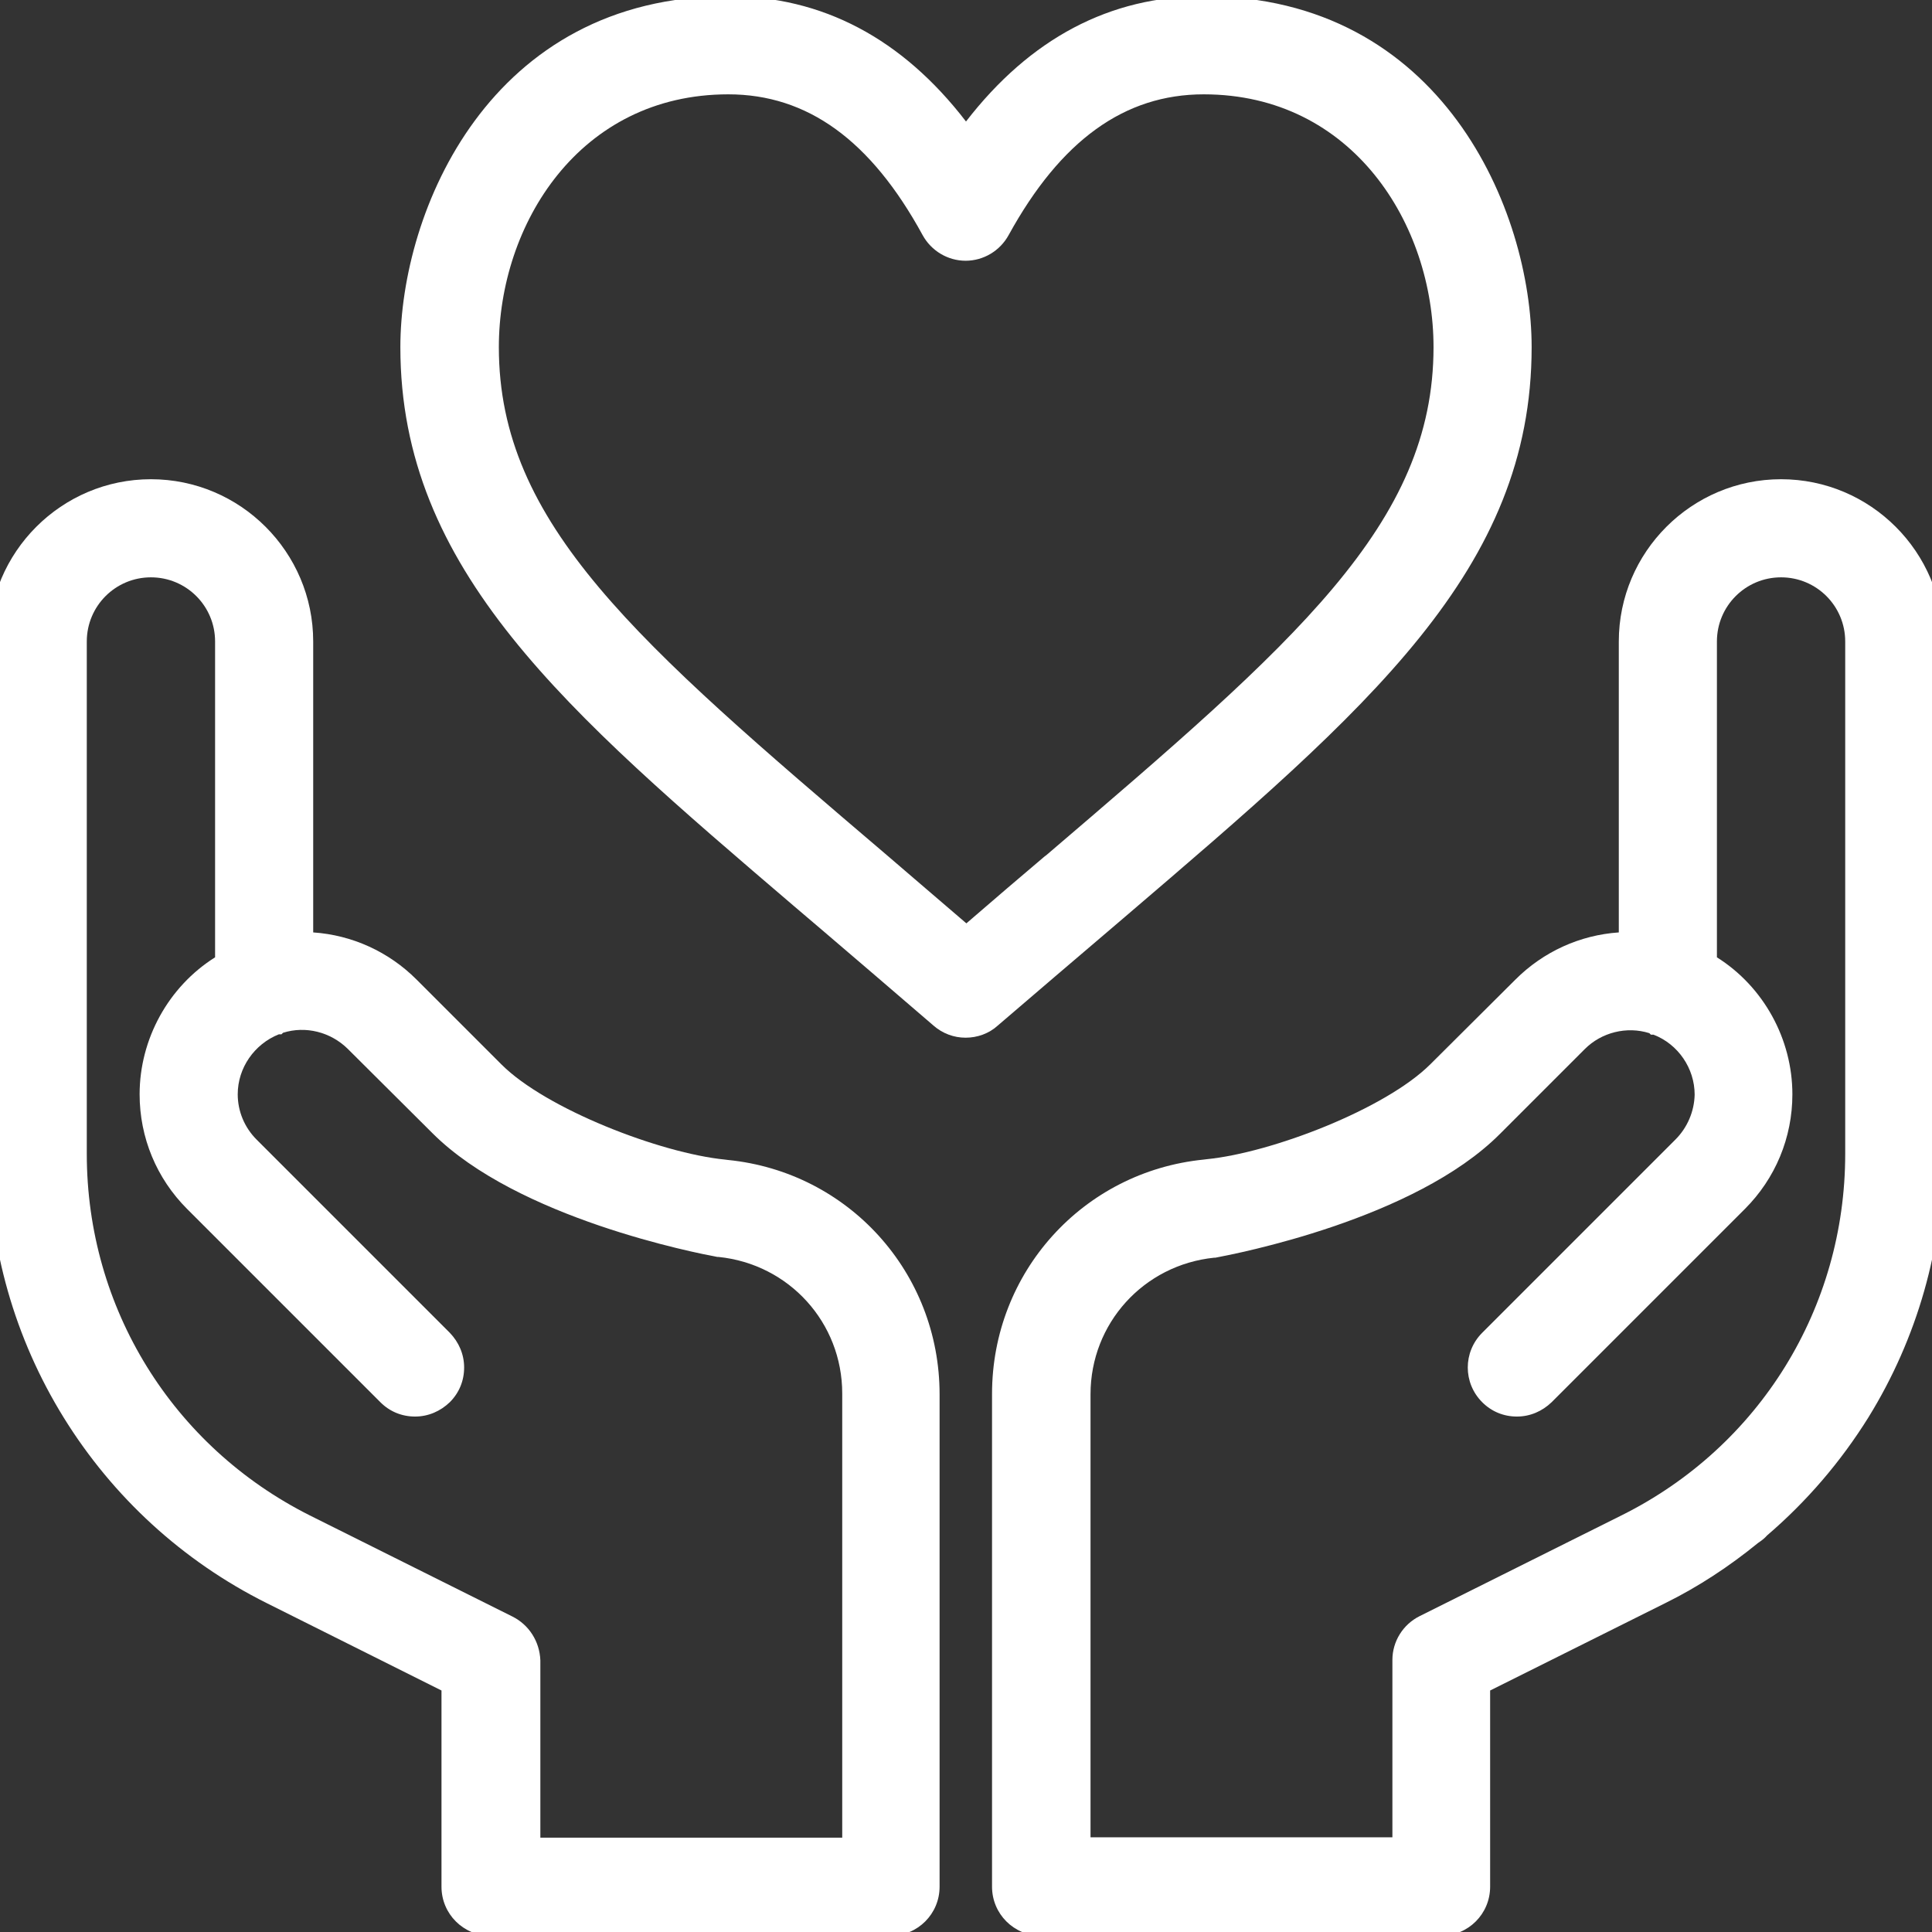
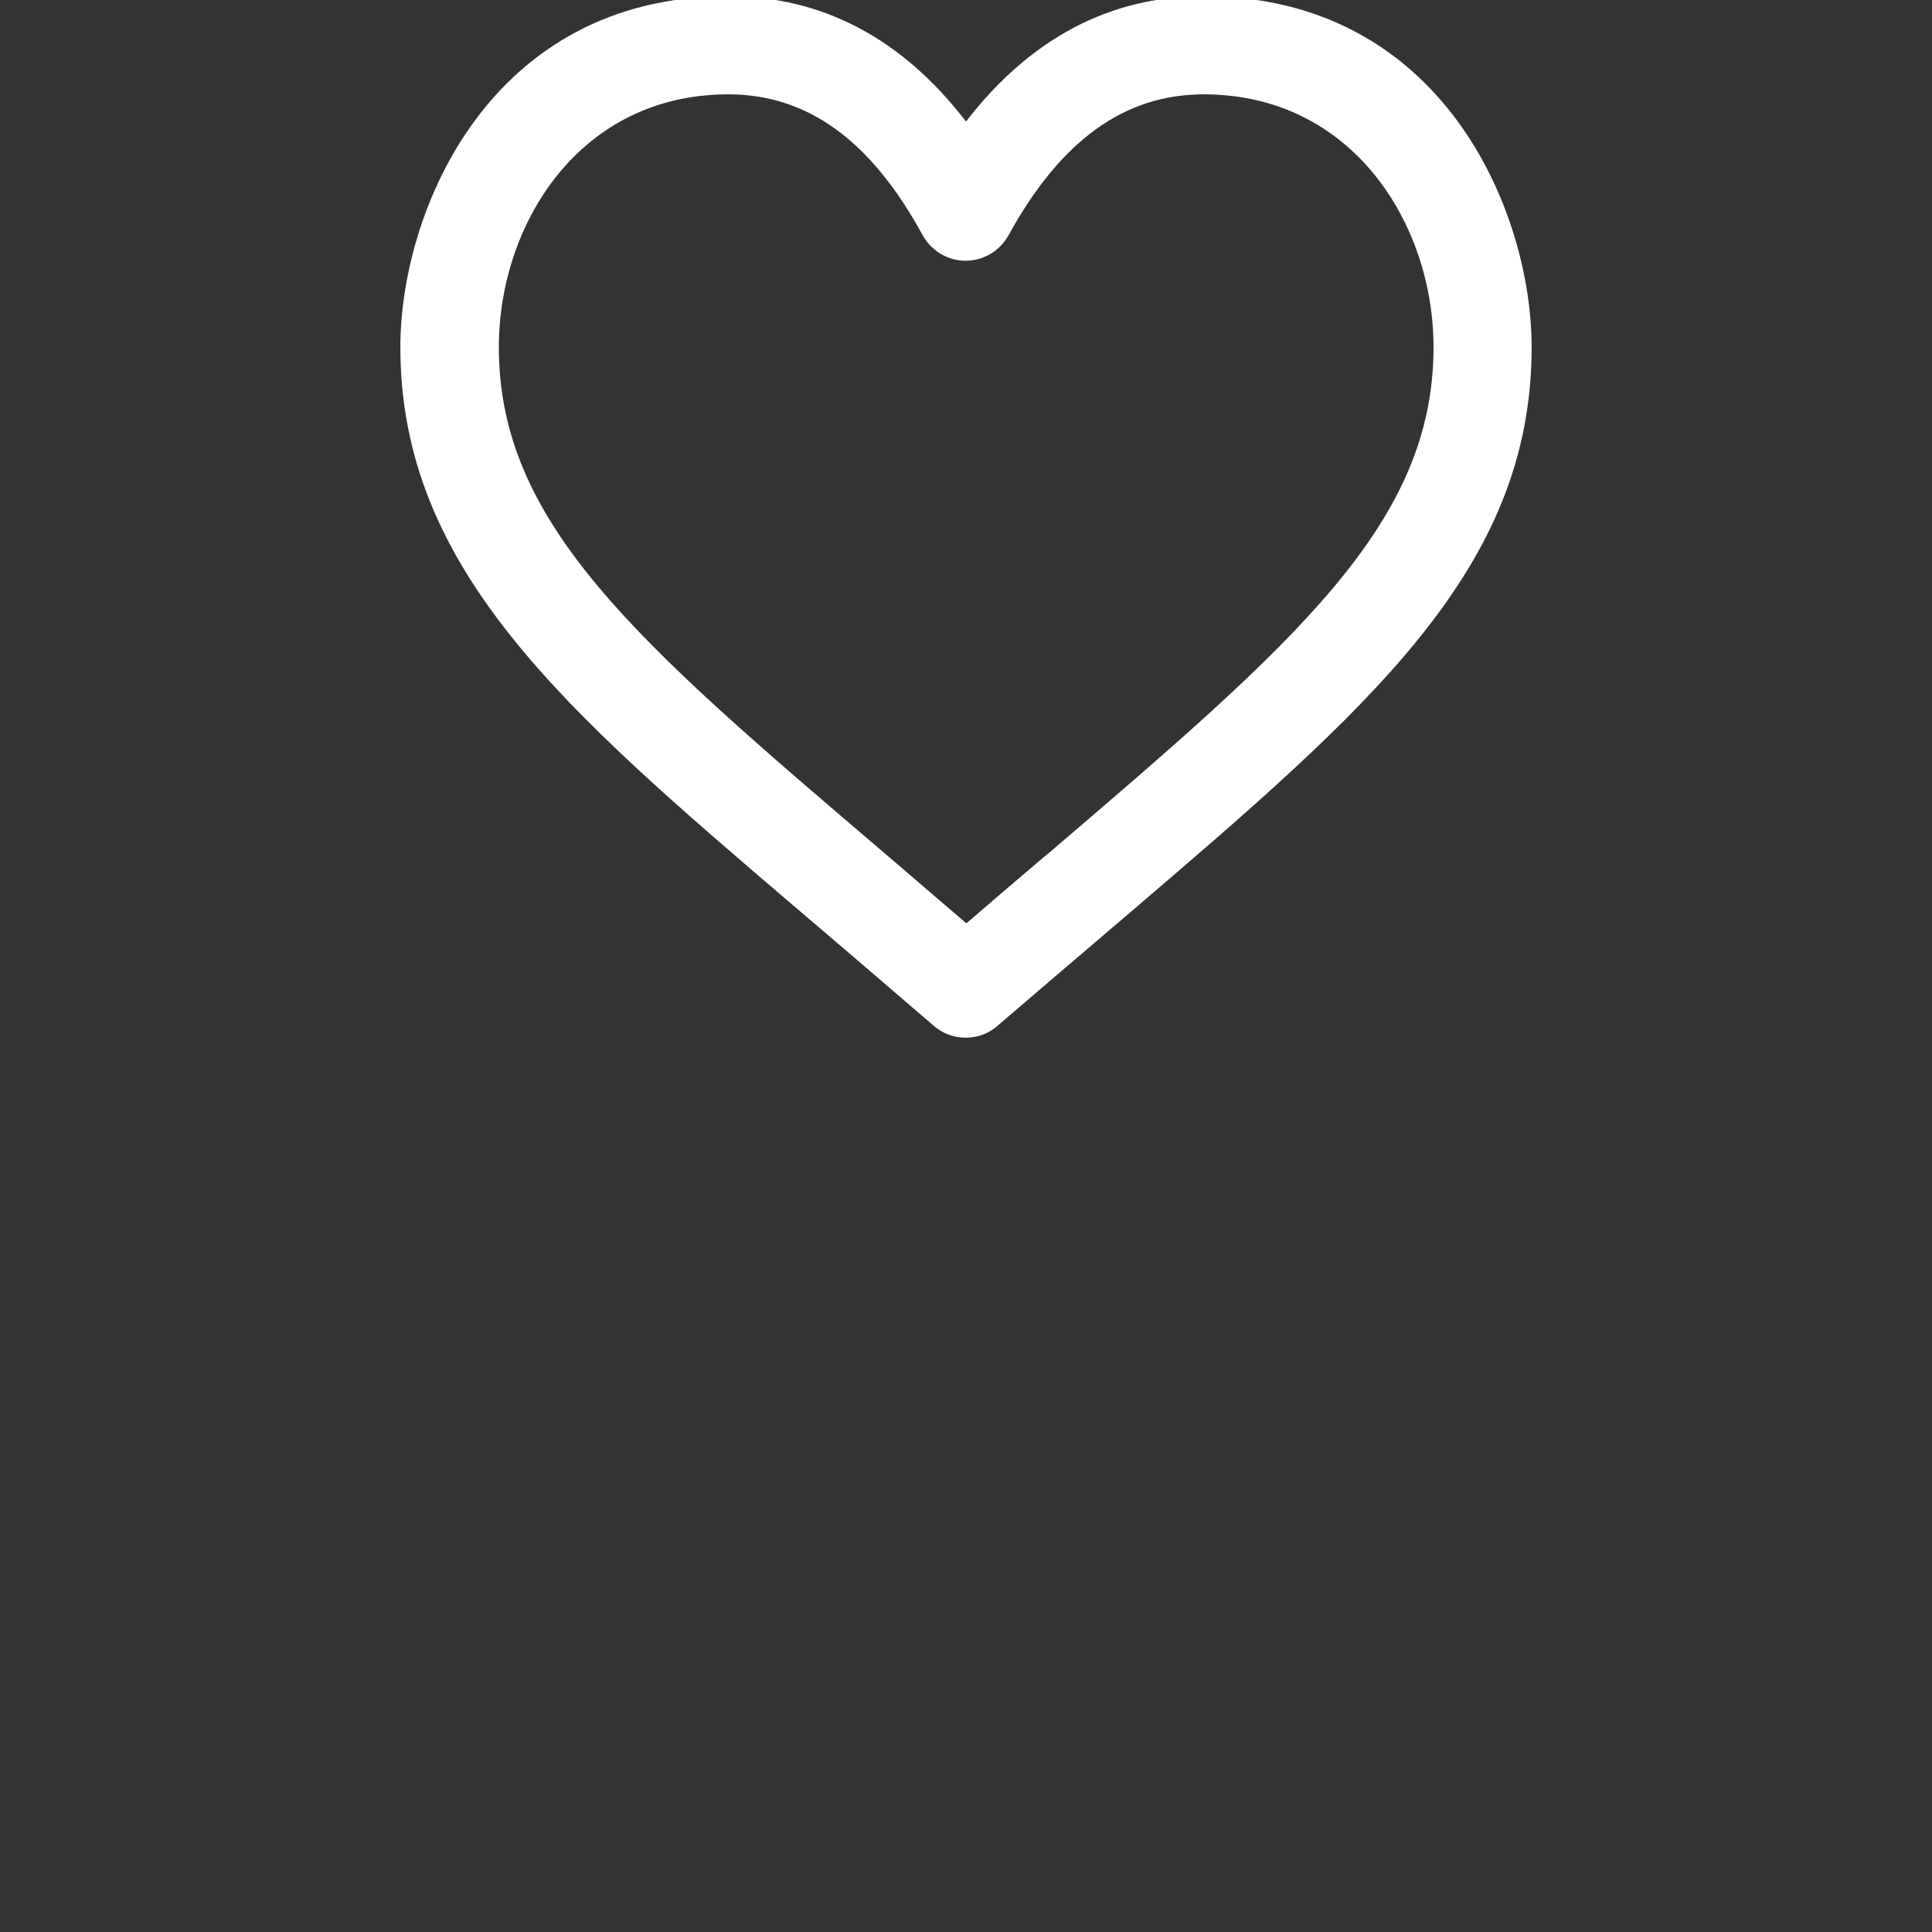
<svg xmlns="http://www.w3.org/2000/svg" version="1.1" id="Capa_1" x="0px" y="0px" viewBox="0 0 512 512" style="enable-background:new 0 0 512 512;" xml:space="preserve">
  <rect x="0" y="0" width="512" height="512" fill="#333333" stroke="none" />
  <style type="text/css">
	.st0{fill:#FFFFFF;}
</style>
  <g>
    <path class="st0" d="M294,246.5l4.1-3.5c64.9-55.5,107.8-92.1,107.8-151c0-36-23.6-93-86.9-93c-24.9,0-46,11.2-63,33.2   C239.1,10.2,217.9-1,193-1c-63.3,0-86.9,57-86.9,93c0,59,43.8,96.4,104.4,148.2l7.4,6.3c8.8,7.5,18.8,16.1,29.5,25.3   c2.4,2.1,5.4,3.2,8.5,3.2s6.2-1.1,8.5-3.2C275.1,262.6,285.1,254.1,294,246.5z M193,25c21,0,37.8,12.2,51.5,37.3   c2.3,4.2,6.7,6.8,11.4,6.8c4.7,0,9.1-2.6,11.4-6.8C281.1,37.2,298,25,319,25c39.5,0,60.9,34.5,60.9,67   c0,46.9-36.5,78.1-102.7,134.7l-0.3,0.2c-6.4,5.4-13.5,11.5-20.8,17.8c-7.4-6.3-14.3-12.3-21.1-18.1   C168.7,170.1,132.2,138.9,132.2,92C132.2,59.5,153.5,25,193,25z" />
-     <path class="st0" d="M192.9,307.4l-0.8-0.1c-17.1-1.7-47.4-13.4-59.2-25.2l-22.5-22.5c-7.4-7.4-17.1-11.8-27.4-12.5V170   c0-23.7-19.3-43-43-43s-43,19.3-43,43v135.8c0,24.7,6.9,48.9,19.9,69.9s31.5,38,53.7,49.1L117,448v52c0,7.2,5.8,13,13,13h106   c7.2,0,13-5.8,13-13V369.5C249,337.3,224.9,310.6,192.9,307.4z M135.8,428.4l-53.7-26.8c-36.4-18.3-59.1-55-59.1-95.8V170   c0-9.4,7.6-17,17-17s17,7.6,17,17v83.7c-12.4,7.8-20,21.7-20,36.3c0,11.5,4.5,22.3,12.6,30.4l51.2,51.2c2.5,2.5,5.7,3.8,9.2,3.8   s6.7-1.4,9.2-3.8c2.5-2.5,3.8-5.7,3.8-9.2s-1.4-6.7-3.8-9.2L68,302c-3.2-3.2-5-7.5-5-12c0-7,4.4-13.3,10.9-15.9h0.7l0.4-0.4   c6-1.9,12.6-0.2,17.1,4.2l22.5,22.4c22.6,22.6,70.1,31.8,75.5,32.8h0.3c18.7,1.9,32.8,17.4,32.8,36.2V487h-80v-47   C143,435,140.2,430.6,135.8,428.4z" />
-     <path class="st0" d="M472,127c-23.7,0-43,19.3-43,43v77.1c-10.3,0.7-20,5.1-27.4,12.5L379.1,282c-11.9,11.9-42.1,23.5-59.3,25.2   l-0.8,0.1c-32,3.2-56.1,29.9-56.1,62.1V500c0,7.2,5.8,13,13,13h106c7.2,0,13-5.8,13-13v-52l46.5-23.2c8.7-4.3,16.9-9.7,24.5-15.9   c0.9-0.6,1.7-1.2,2.4-2c10.5-9,19.5-19.5,26.8-31.2c13-21,19.9-45.2,19.9-69.9V170C515,146.3,495.7,127,472,127z M444,302   l-51.2,51.2c-5.1,5.1-5.1,13.3,0,18.4c2.5,2.5,5.7,3.8,9.2,3.8s6.7-1.4,9.2-3.8l51.2-51.2c8.1-8.1,12.6-18.9,12.6-30.4   c0-14.6-7.6-28.5-20-36.3V170c0-9.4,7.6-17,17-17s17,7.6,17,17v135.8c0,40.8-22.7,77.5-59.1,95.7l-53.7,26.8   c-4.4,2.2-7.2,6.7-7.2,11.6v47h-80V369.5c0-18.8,14.1-34.3,32.8-36.2h0.3c5.3-1,52.8-10.1,75.4-32.8L420,278   c4.4-4.4,11.1-6.1,17.1-4.2l0.4,0.4h0.7c6.5,2.5,10.9,8.9,10.9,15.9C449,294.5,447.2,298.8,444,302z" />
  </g>
</svg>